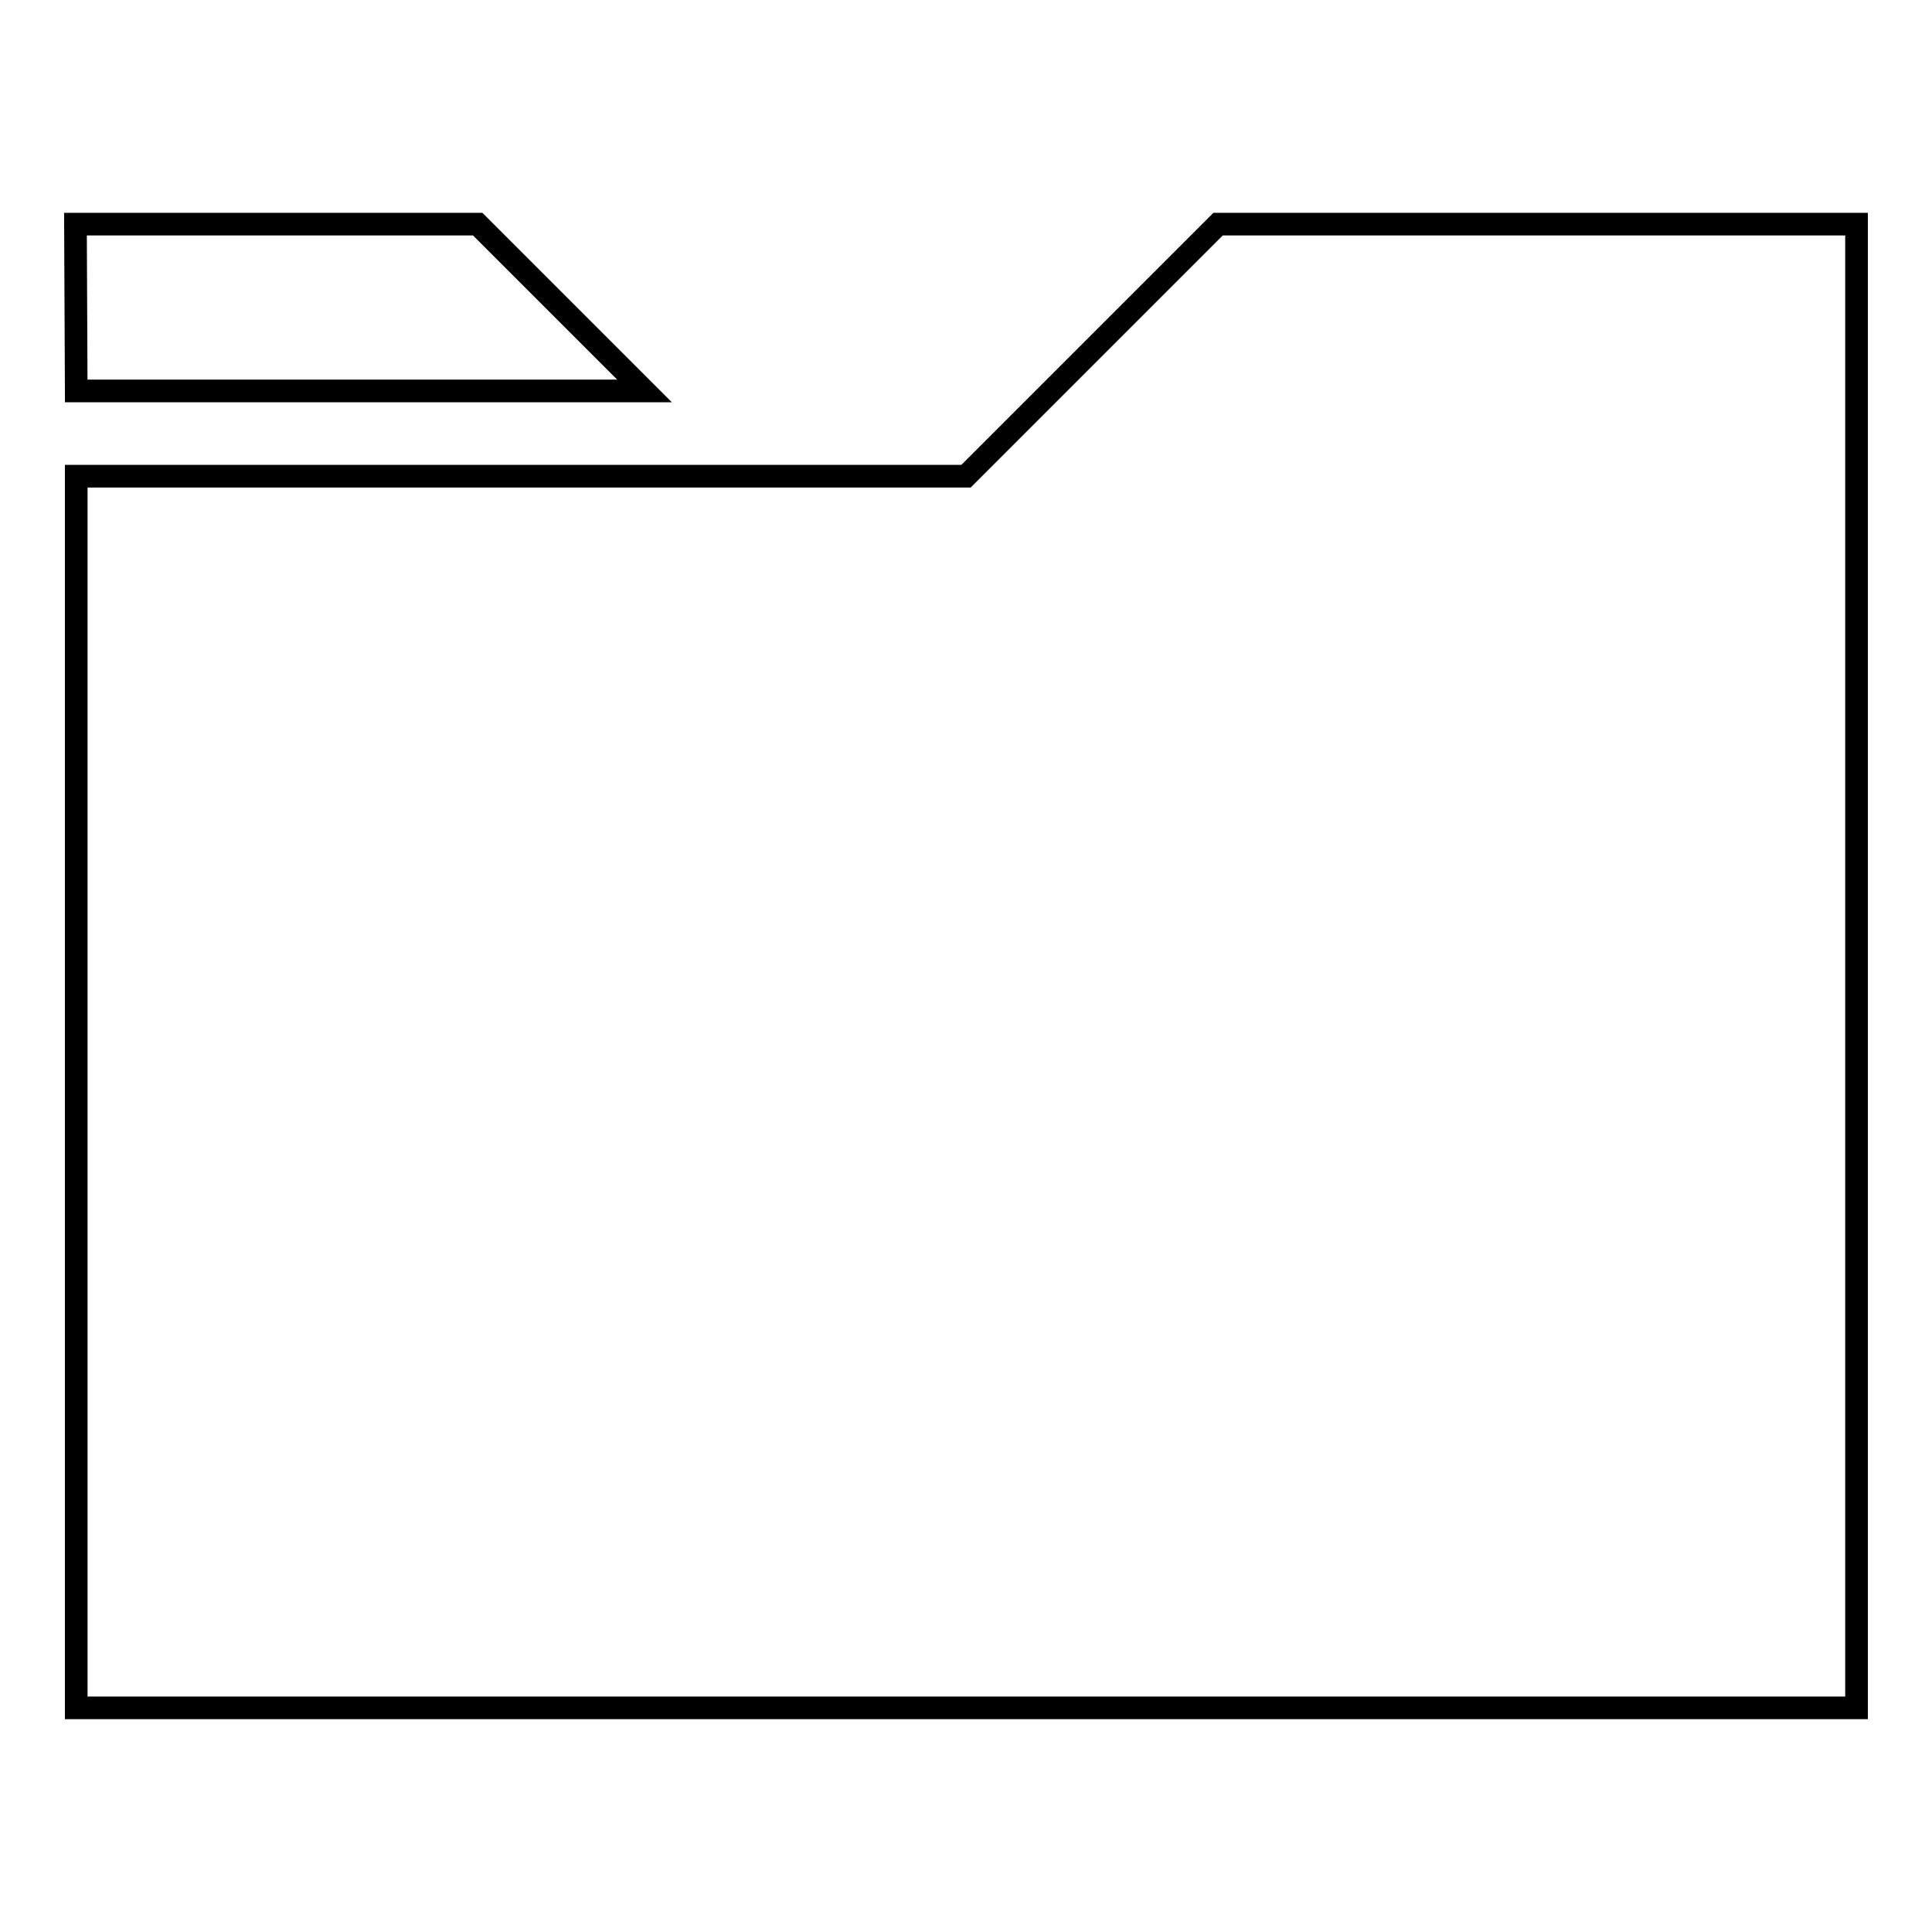
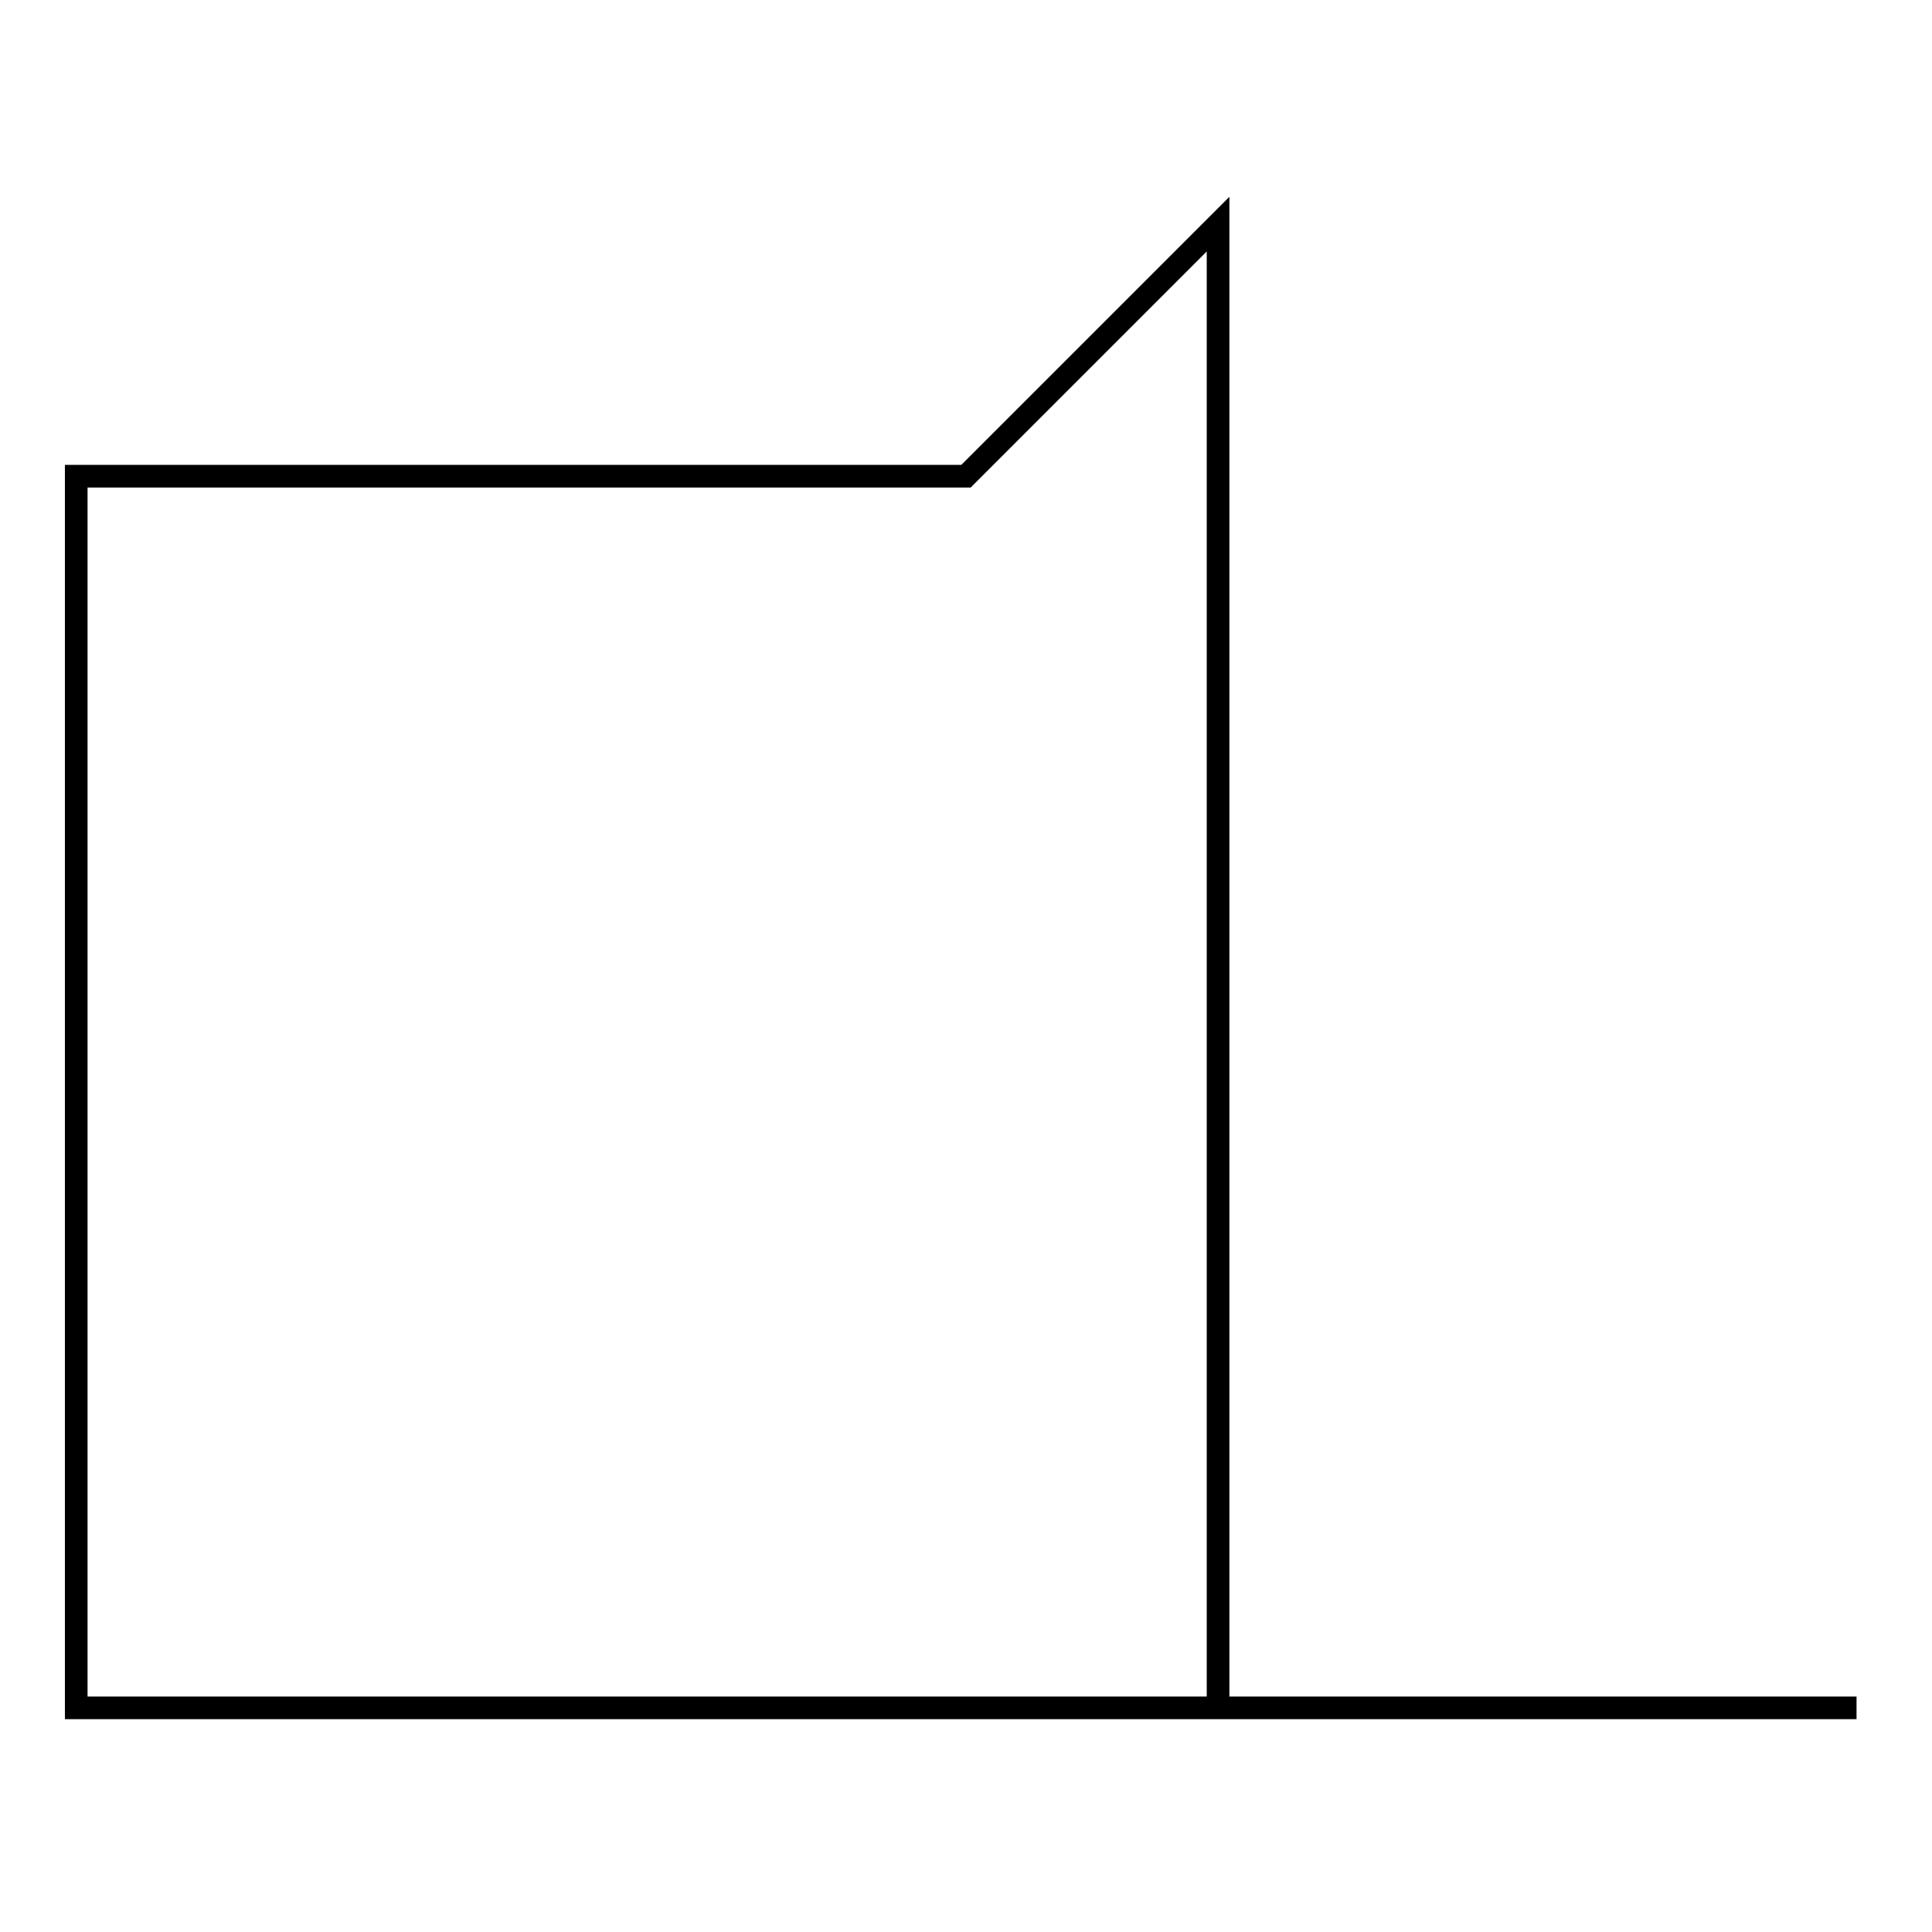
<svg xmlns="http://www.w3.org/2000/svg" version="1.1" x="0px" y="0px" viewBox="0 0 256 256" enable-background="new 0 0 256 256" xml:space="preserve">
  <g>
    <g>
-       <path stroke-width="3" fill-opacity="0" stroke="#000000" d="M161.4,29.7l-33.4,33.4H10.1v163.2H246V29.7H161.4z" />
-       <path stroke-width="3" fill-opacity="0" stroke="#000000" d="M63.3,29.7H10l0.1,22.1h75.3L63.3,29.7z" />
+       <path stroke-width="3" fill-opacity="0" stroke="#000000" d="M161.4,29.7l-33.4,33.4H10.1v163.2H246H161.4z" />
    </g>
  </g>
</svg>